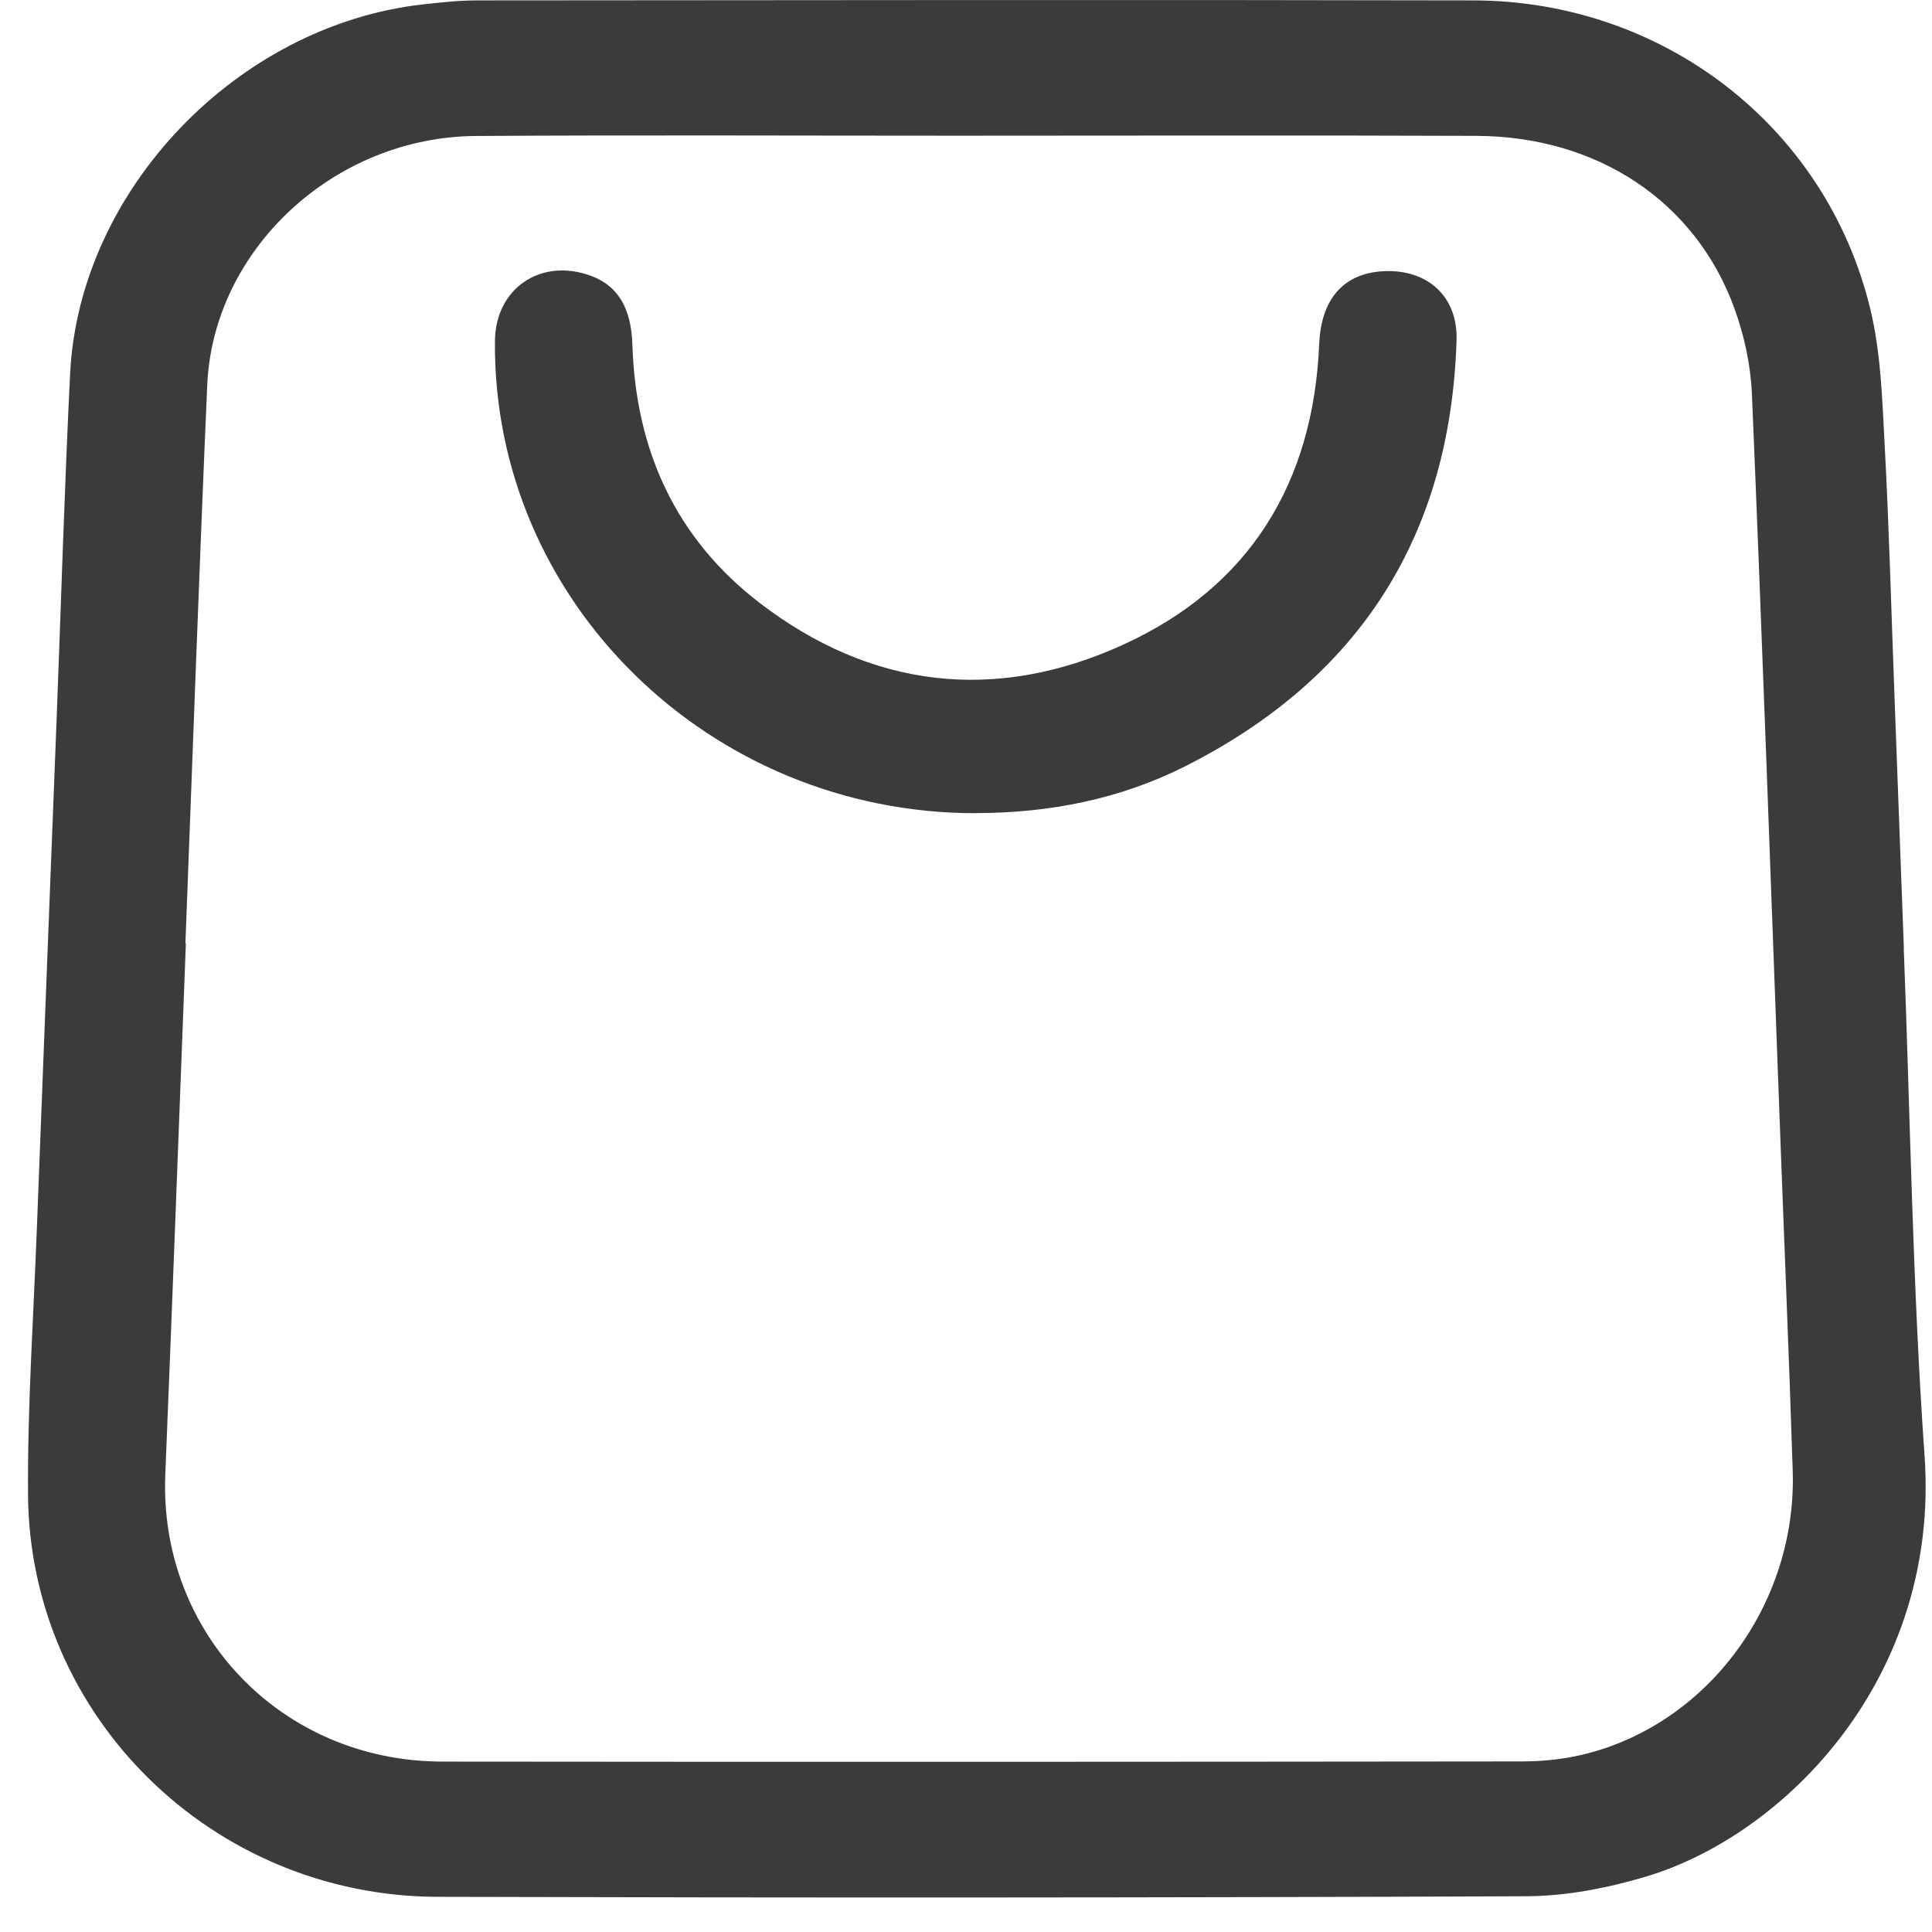
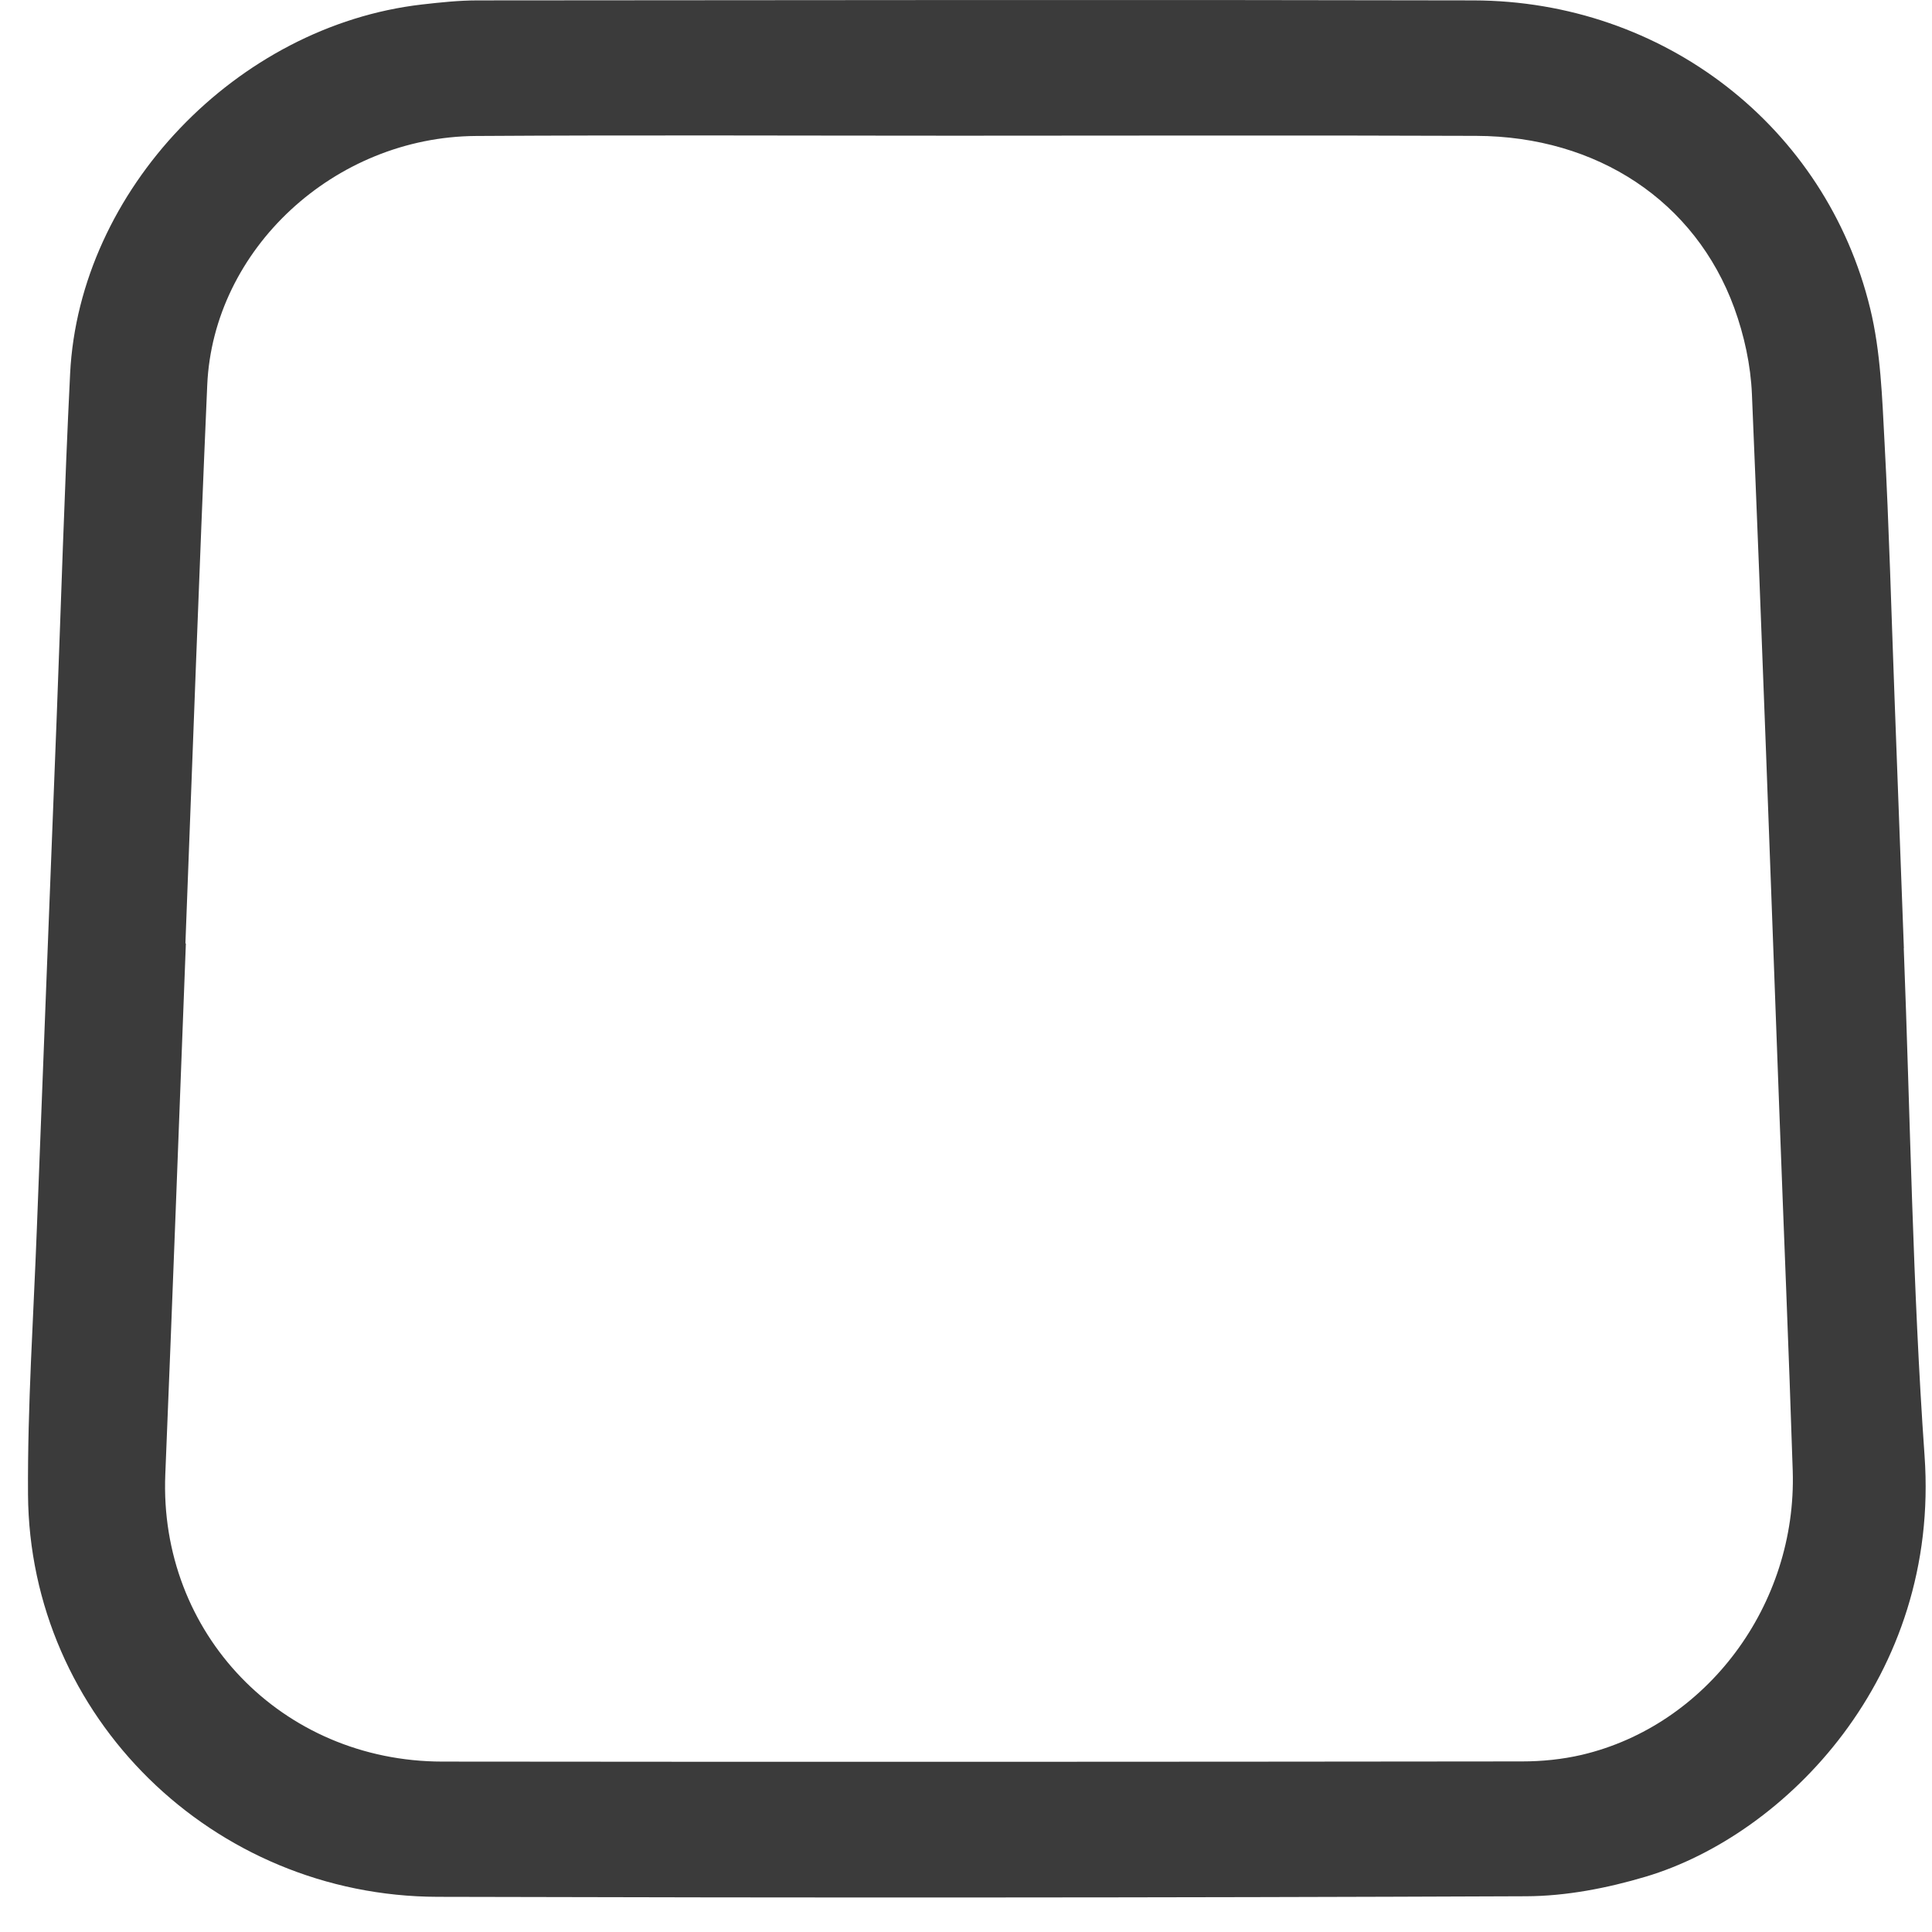
<svg xmlns="http://www.w3.org/2000/svg" width="34" height="34" viewBox="0 0 34 34" fill="none">
  <g clip-path="url(#clip0_15_3444)">
    <path d="M33.503 16.687C33.618 19.664 33.659 22.647 33.869 25.617C34.145 29.519 31.416 32.294 28.963 33.026C28.285 33.228 27.559 33.369 26.855 33.371C20.472 33.397 14.088 33.399 7.703 33.381C3.742 33.372 0.519 30.21 0.493 26.299C0.483 24.736 0.59 23.173 0.649 21.61C0.763 18.62 0.881 15.631 0.997 12.64C1.075 10.618 1.134 8.595 1.234 6.575C1.395 3.348 4.167 0.454 7.426 0.079C7.751 0.042 8.078 0.007 8.405 0.007C14.247 0.003 20.089 -0.006 25.932 0.007C29.274 0.015 32.134 2.227 32.912 5.429C33.098 6.192 33.123 7.001 33.165 7.791C33.245 9.278 33.284 10.768 33.34 12.257C33.396 13.733 33.449 15.21 33.505 16.687C33.505 16.687 33.504 16.687 33.503 16.687ZM3.263 16.603C3.263 16.603 3.268 16.603 3.271 16.603C3.151 19.718 3.037 22.831 2.909 25.946C2.794 28.739 4.956 30.998 7.785 31.001C14.119 31.008 20.453 31.005 26.787 30.998C27.136 30.998 27.494 30.962 27.834 30.883C30.04 30.365 31.623 28.238 31.549 25.885C31.481 23.763 31.39 21.642 31.312 19.52C31.155 15.326 31.008 11.131 30.831 6.939C30.81 6.426 30.695 5.899 30.519 5.416C29.832 3.541 28.11 2.399 25.981 2.391C22.934 2.379 19.886 2.388 16.839 2.388C14.018 2.388 11.197 2.375 8.376 2.393C5.884 2.409 3.752 4.385 3.647 6.777C3.504 10.051 3.389 13.327 3.263 16.603Z" fill="#3B3B3B" />
-     <path d="M17.179 14.311C12.483 14.314 8.67 10.574 8.71 6.002C8.718 5.073 9.519 4.53 10.4 4.854C10.882 5.033 11.109 5.426 11.13 6.079C11.188 7.917 11.889 9.474 13.366 10.608C15.325 12.113 17.513 12.371 19.756 11.35C22.006 10.327 23.113 8.483 23.216 6.052C23.249 5.27 23.637 4.812 24.34 4.773C25.116 4.731 25.657 5.212 25.633 5.988C25.526 9.399 23.952 11.922 20.862 13.483C19.715 14.063 18.467 14.308 17.179 14.309V14.311Z" fill="#3B3B3B" />
  </g>
  <defs>
    <clipPath id="clip0_15_3444">
      <rect width="33.395" height="33.394" fill="white" transform="translate(0.493)" />
    </clipPath>
  </defs>
</svg>